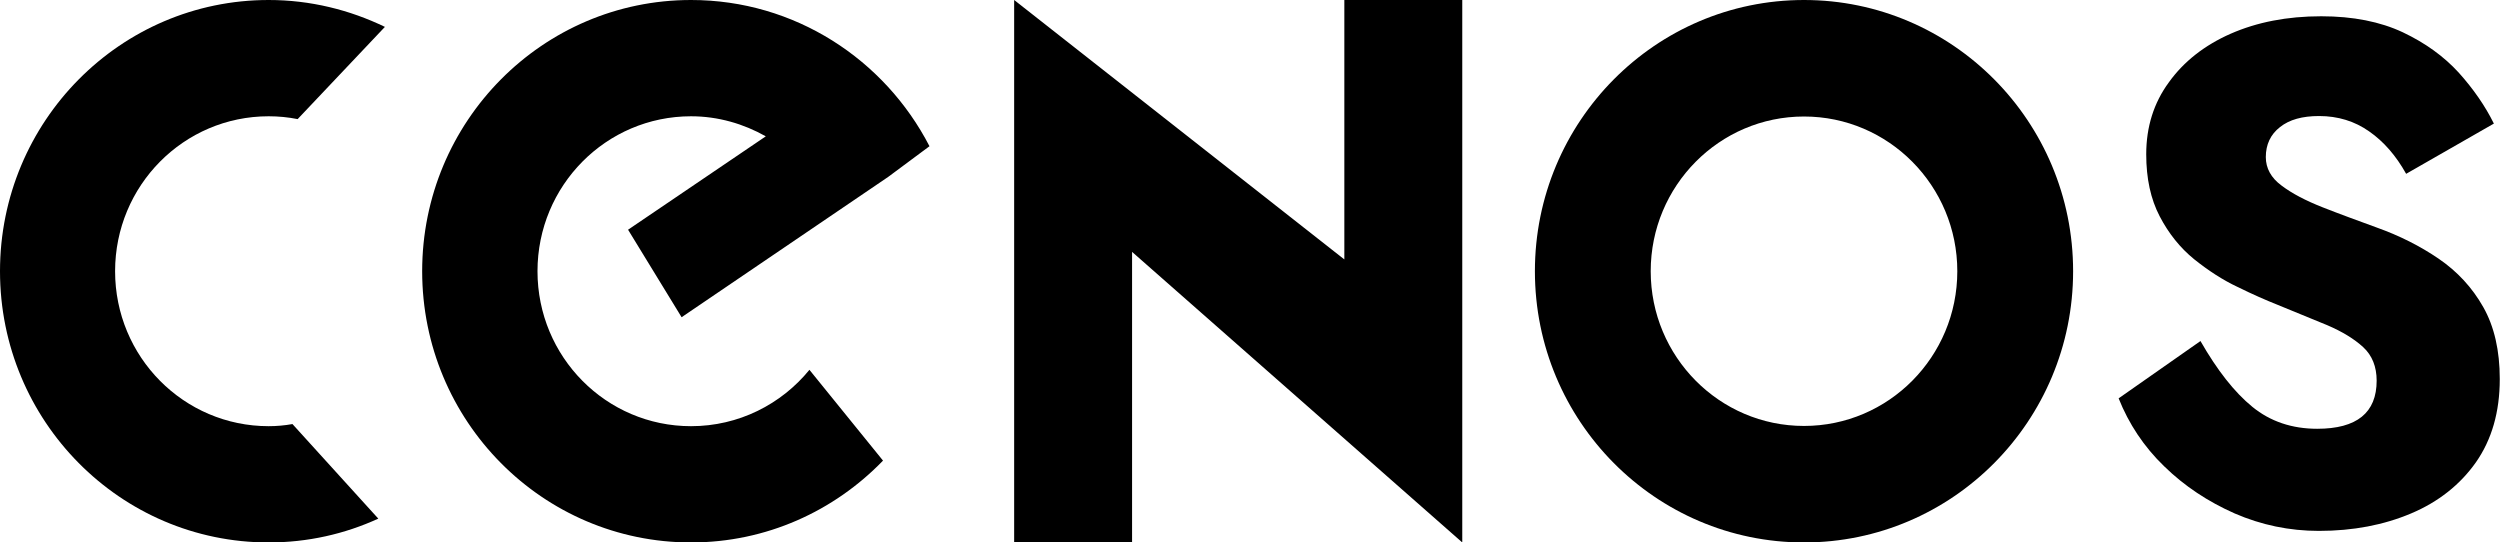
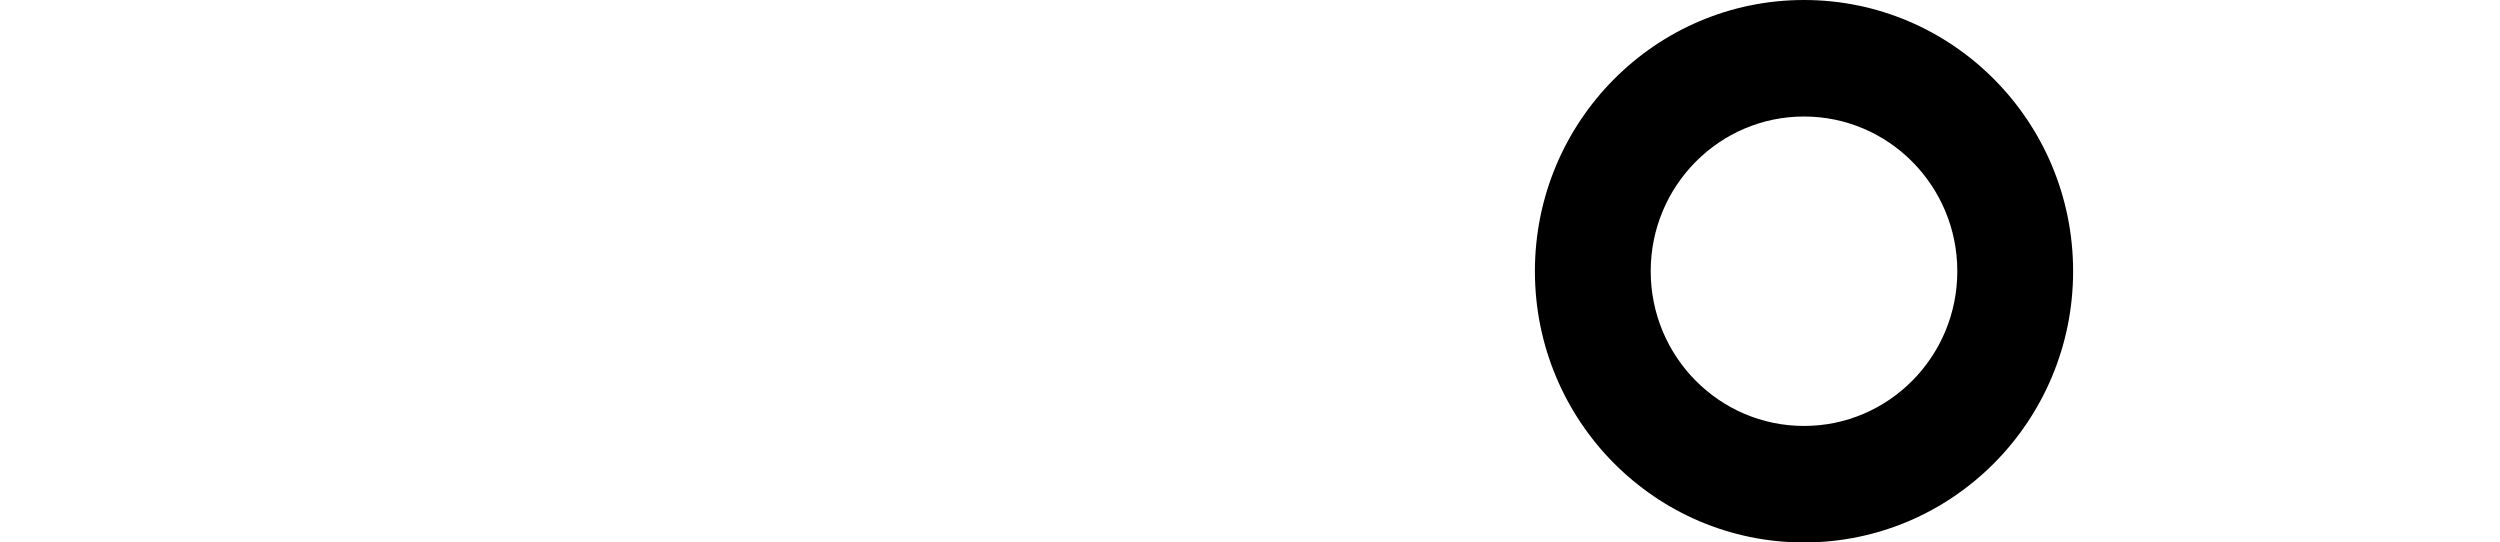
<svg xmlns="http://www.w3.org/2000/svg" version="1.1" id="Layer_1" x="0px" y="0px" width="106px" height="23px" viewBox="0 0 106 23" style="enable-background:new 0 0 106 23;" xml:space="preserve">
  <g>
-     <path d="M57,11L43,0v23h5V10.68L62,23l0-23h-5L57,11z" />
-     <path d="M89.83,16.89c0.43,1.08,1.07,2.05,1.93,2.88c0.86,0.84,1.86,1.5,2.99,2c1.13,0.49,2.32,0.74,3.57,0.74   c1.45,0,2.75-0.25,3.91-0.74c1.16-0.49,2.08-1.22,2.75-2.17c0.67-0.96,1.01-2.13,1.01-3.53c0-1.2-0.23-2.22-0.7-3.05   c-0.47-0.83-1.1-1.51-1.89-2.05c-0.79-0.54-1.67-0.98-2.62-1.32c-0.82-0.3-1.59-0.58-2.3-0.86c-0.71-0.28-1.29-0.58-1.74-0.92   c-0.45-0.33-0.67-0.74-0.67-1.21c0-0.53,0.2-0.96,0.6-1.27c0.4-0.32,0.95-0.47,1.66-0.47c0.8,0,1.51,0.22,2.12,0.65   c0.62,0.43,1.14,1.03,1.57,1.8l3.72-2.13c-0.37-0.75-0.87-1.47-1.49-2.16c-0.63-0.69-1.42-1.26-2.37-1.71   c-0.96-0.45-2.11-0.68-3.46-0.68c-1.45,0-2.72,0.25-3.84,0.74c-1.11,0.49-1.99,1.18-2.62,2.06C91.32,4.36,91,5.38,91,6.54   c0,1.03,0.19,1.9,0.57,2.63c0.38,0.73,0.87,1.34,1.46,1.82c0.6,0.48,1.21,0.88,1.85,1.18c0.63,0.31,1.2,0.56,1.68,0.75   c0.78,0.32,1.49,0.61,2.12,0.87c0.63,0.27,1.14,0.58,1.52,0.93c0.38,0.35,0.57,0.83,0.57,1.42c0,1.36-0.84,2.04-2.52,2.04   c-1.07,0-1.99-0.31-2.75-0.93c-0.76-0.62-1.49-1.55-2.2-2.79L89.83,16.89z" />
    <path d="M76.49,0c-6.3,0-11.41,5.15-11.41,11.5c0,6.35,5.11,11.5,11.41,11.5S87.9,17.85,87.9,11.5C87.9,5.15,82.79,0,76.49,0z    M76.49,18.06c-3.59,0-6.5-2.94-6.5-6.56c0-3.62,2.91-6.56,6.5-6.56c3.59,0,6.5,2.94,6.5,6.56C82.99,15.12,80.08,18.06,76.49,18.06   z" />
-     <path d="M37.66,7.5l-8.76,5.95l-2.27-3.71l5.84-3.96c-0.94-0.53-2.02-0.85-3.17-0.85c-3.6,0-6.51,2.94-6.51,6.57   s2.91,6.57,6.51,6.57c2.02,0,3.83-0.93,5.02-2.39l3.12,3.85C35.37,21.67,32.49,23,29.3,23C23,23,17.9,17.85,17.9,11.5S23,0,29.3,0   c4.4,0,8.21,2.52,10.11,6.2L37.66,7.5z" />
-     <path d="M12.62,5.05c-0.4-0.08-0.81-0.12-1.23-0.12c-3.6,0-6.51,2.94-6.51,6.57s2.91,6.57,6.51,6.57c0.34,0,0.68-0.03,1.01-0.09   l3.64,4.01C14.62,22.64,13.05,23,11.39,23C5.1,23,0,17.85,0,11.5S5.1,0,11.39,0c1.77,0,3.44,0.42,4.93,1.14L12.62,5.05z" />
  </g>
</svg>